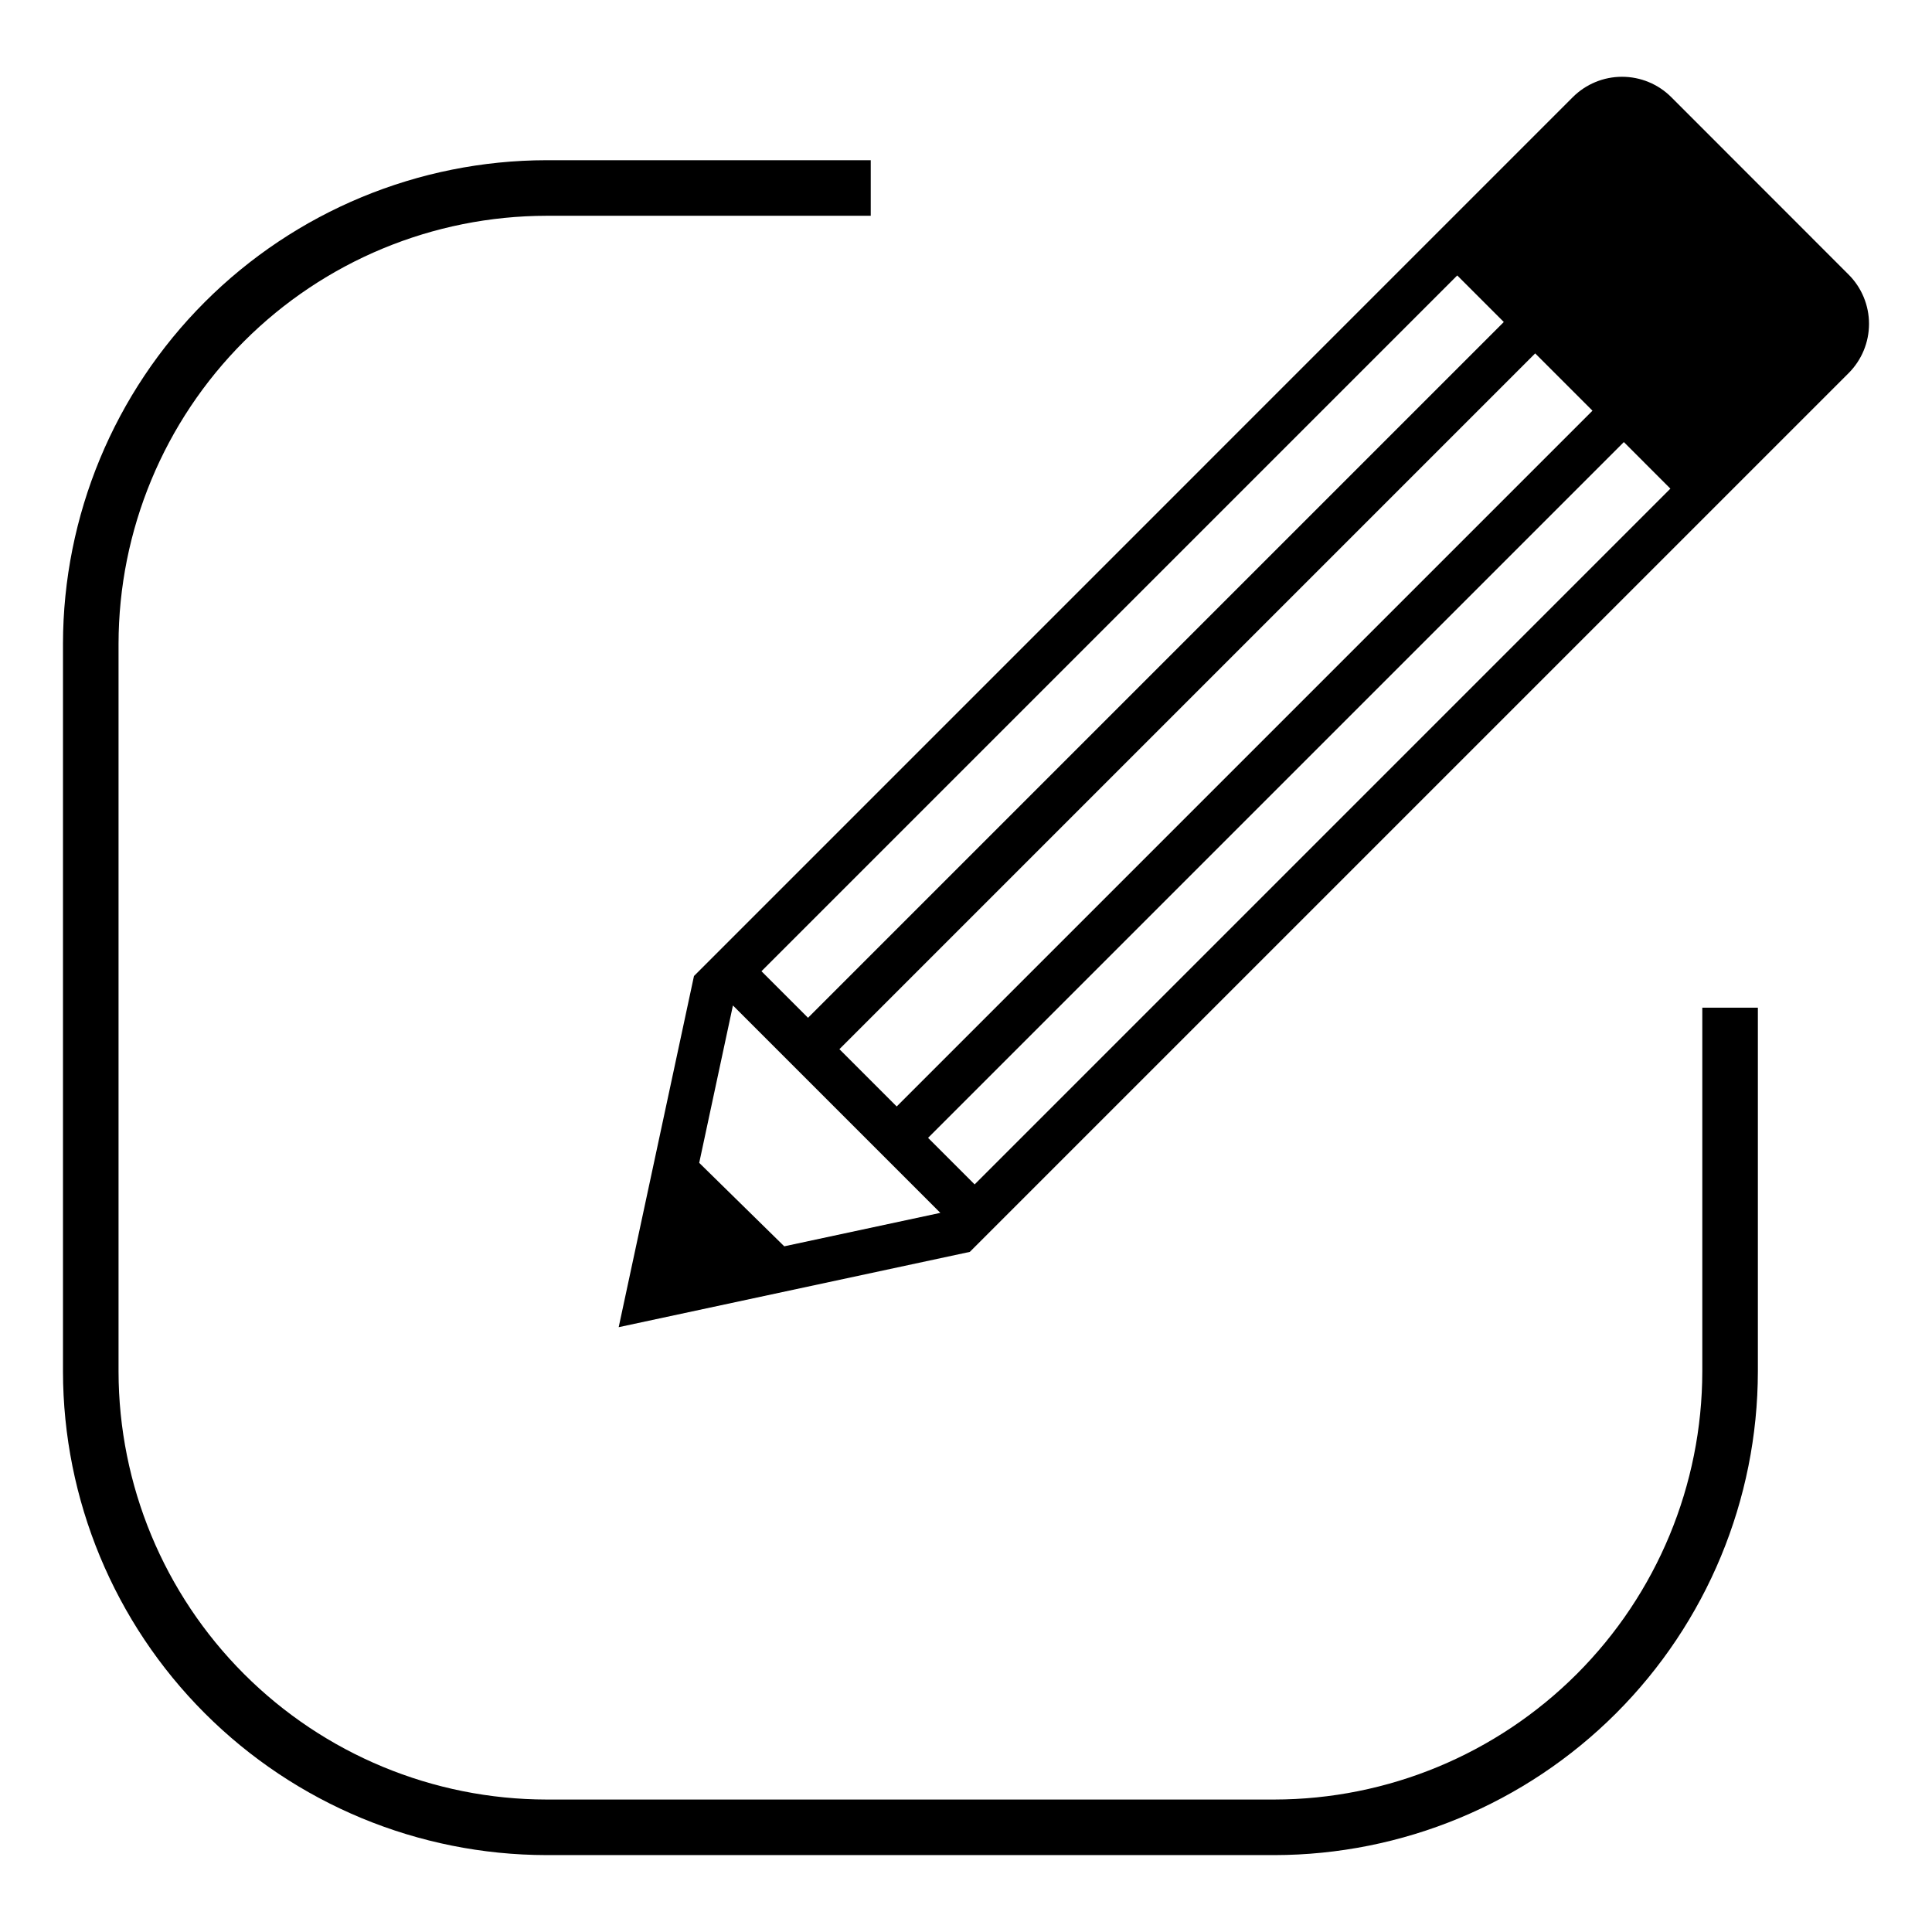
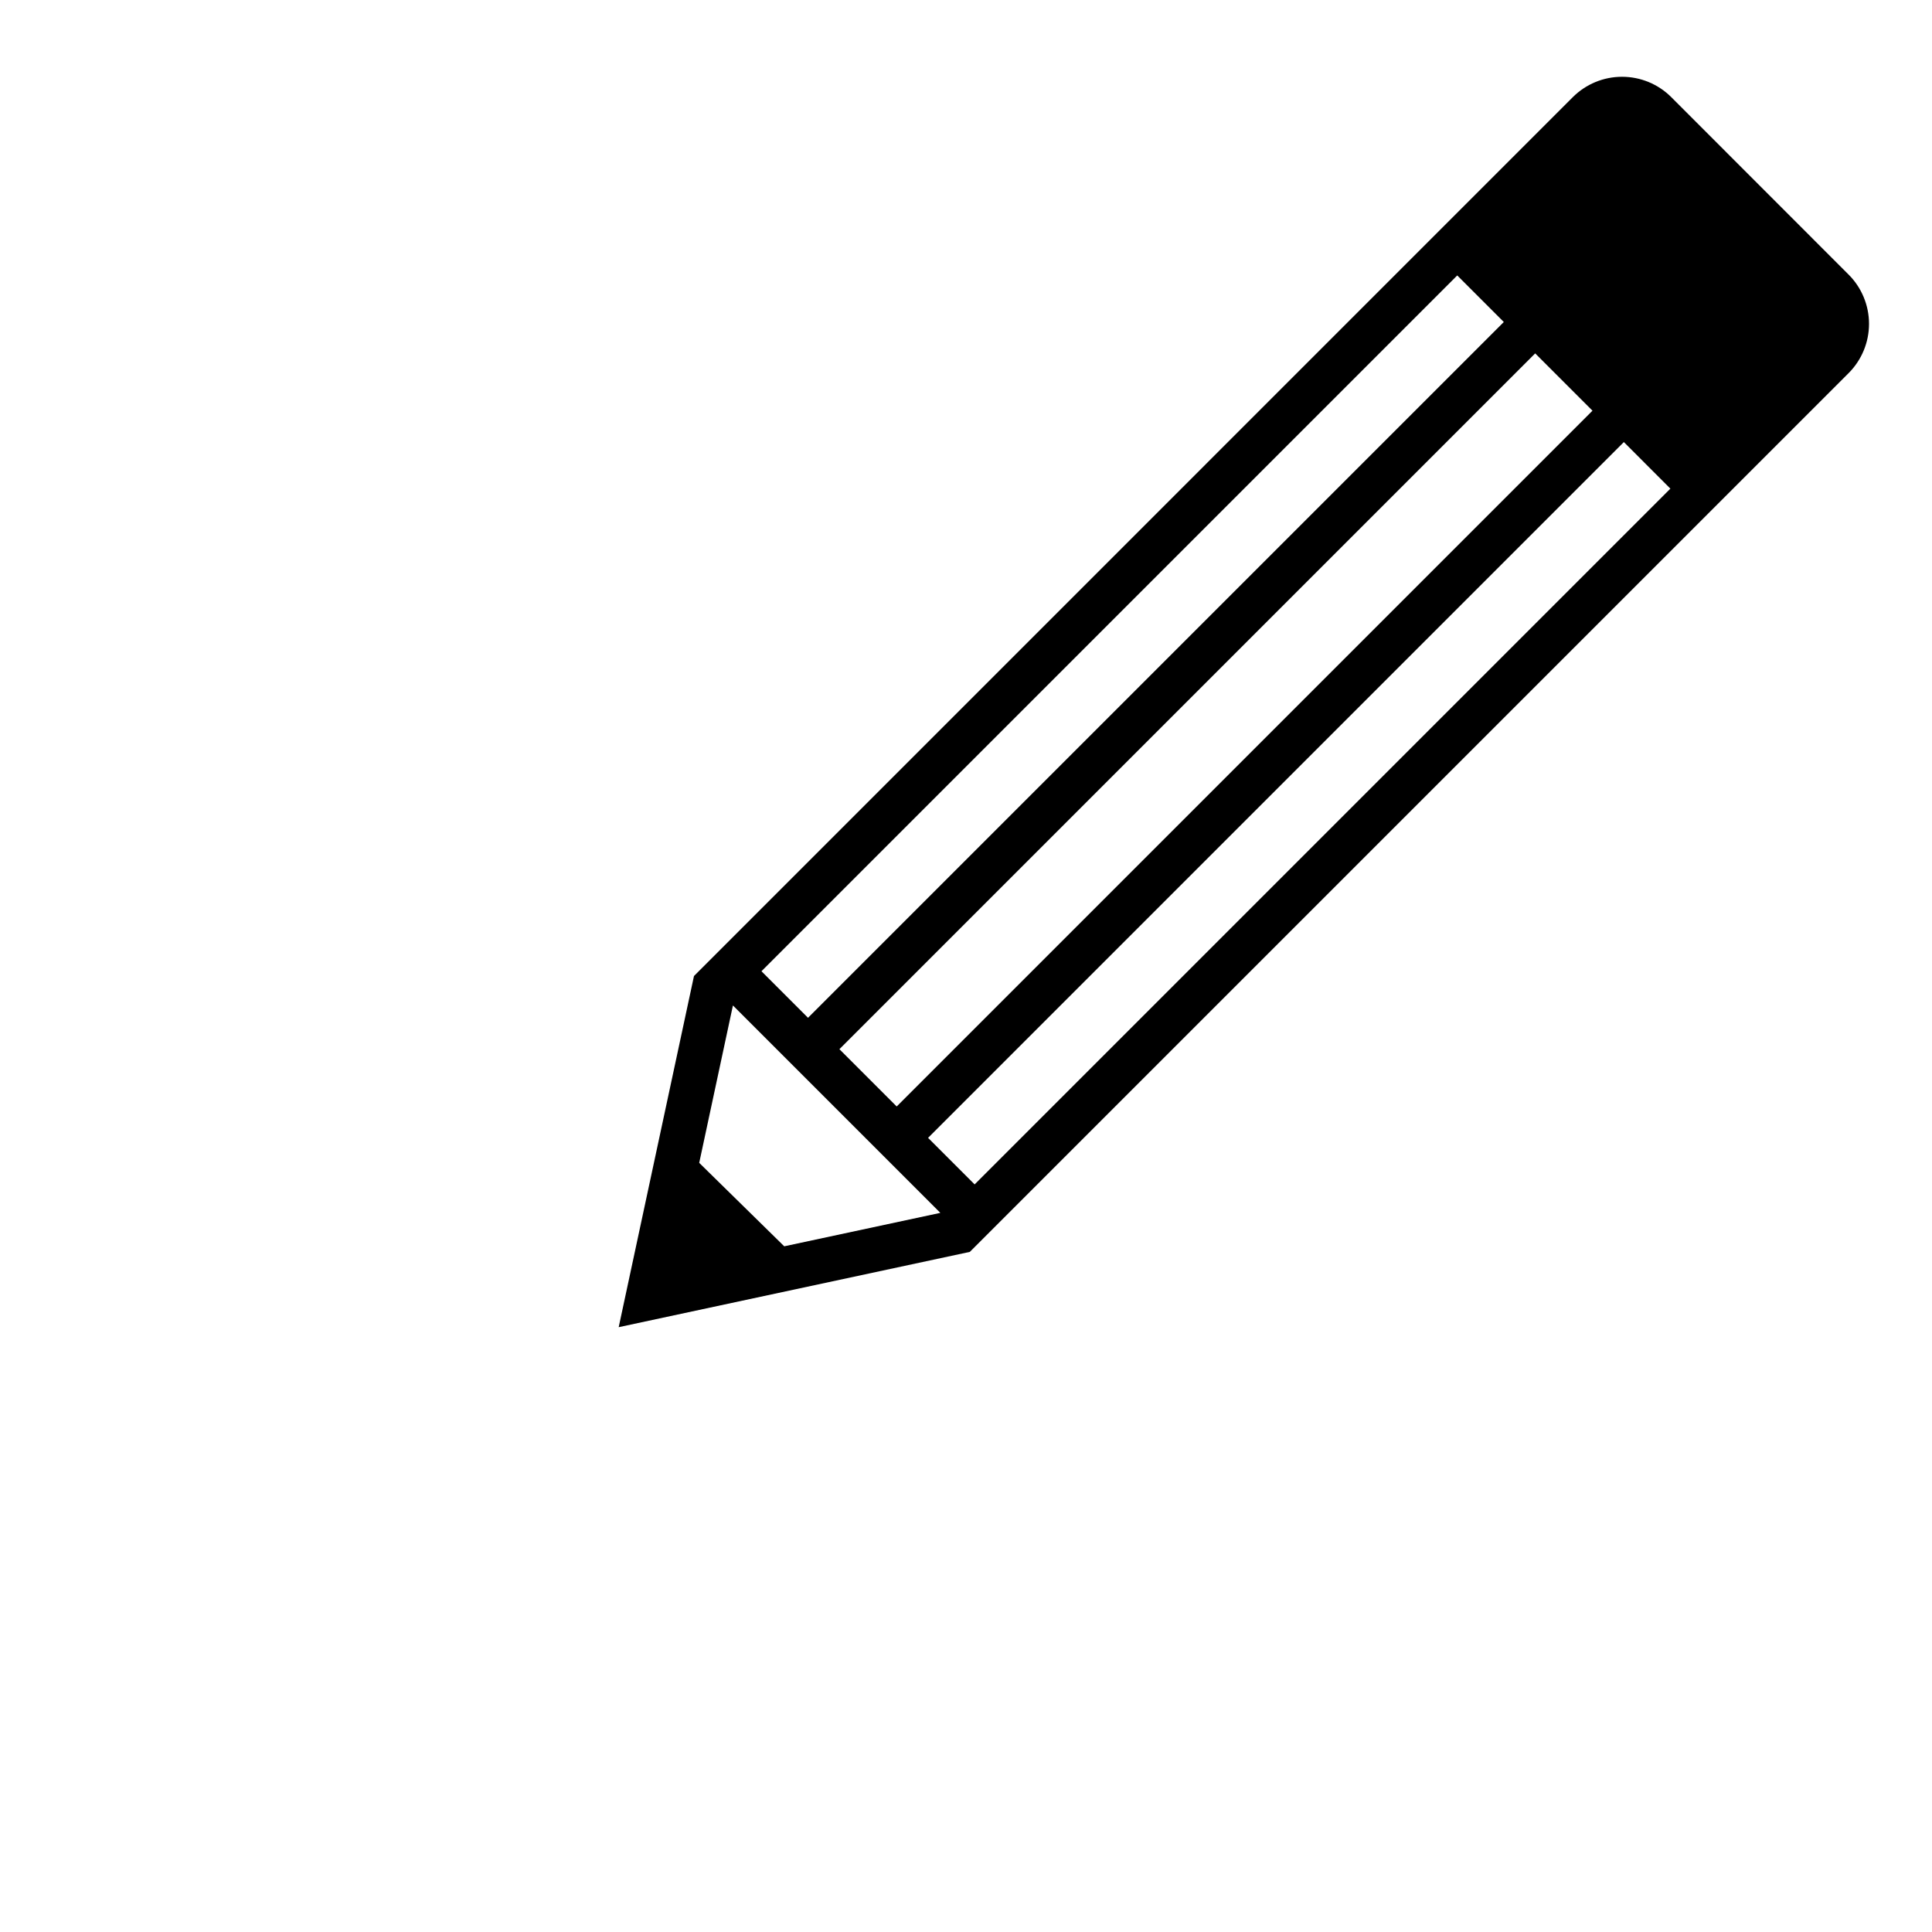
<svg xmlns="http://www.w3.org/2000/svg" fill="#000000" width="800px" height="800px" version="1.1" viewBox="144 144 512 512">
  <g>
-     <path d="m481.69 635.62h-192.84c-33.977-0.039-66.551-13.555-90.578-37.582-24.023-24.023-37.539-56.598-37.582-90.578v-192.84c0.039-33.977 13.555-66.551 37.582-90.578 24.023-24.027 56.602-37.543 90.578-37.586h85.906v14.727h-85.906c-30.074 0.035-58.906 12-80.172 33.266s-33.227 50.098-33.262 80.172v192.84c0.035 30.074 11.996 58.906 33.262 80.172s50.098 33.23 80.172 33.262h192.84c30.074-0.031 58.906-11.996 80.172-33.262 21.27-21.262 33.23-50.098 33.266-80.172v-96.422h14.727v96.422c-0.039 33.98-13.555 66.555-37.582 90.582-24.027 24.027-56.602 37.539-90.582 37.578z" />
    <path d="m633.9 216.77-46.988-47.016c-3.461-3.465-8.156-5.406-13.055-5.406-4.898 0-9.594 1.941-13.055 5.406l-232.89 232.9-19.953 93.062 93.051-19.953 232.89-232.88c3.461-3.465 5.41-8.16 5.41-13.059 0-4.898-1.949-9.598-5.41-13.059zm-67.879 36.066-184.39 184.39-15.18-15.184 184.39-184.39zm-35.836-35.84 12.34 12.34-184.39 184.39-12.34-12.34zm-178.35 257.29-22.535-22.117 8.934-41.711 54.965 54.965zm50.453-16.402-12.34-12.34 184.39-184.39 12.332 12.34z" />
  </g>
</svg>